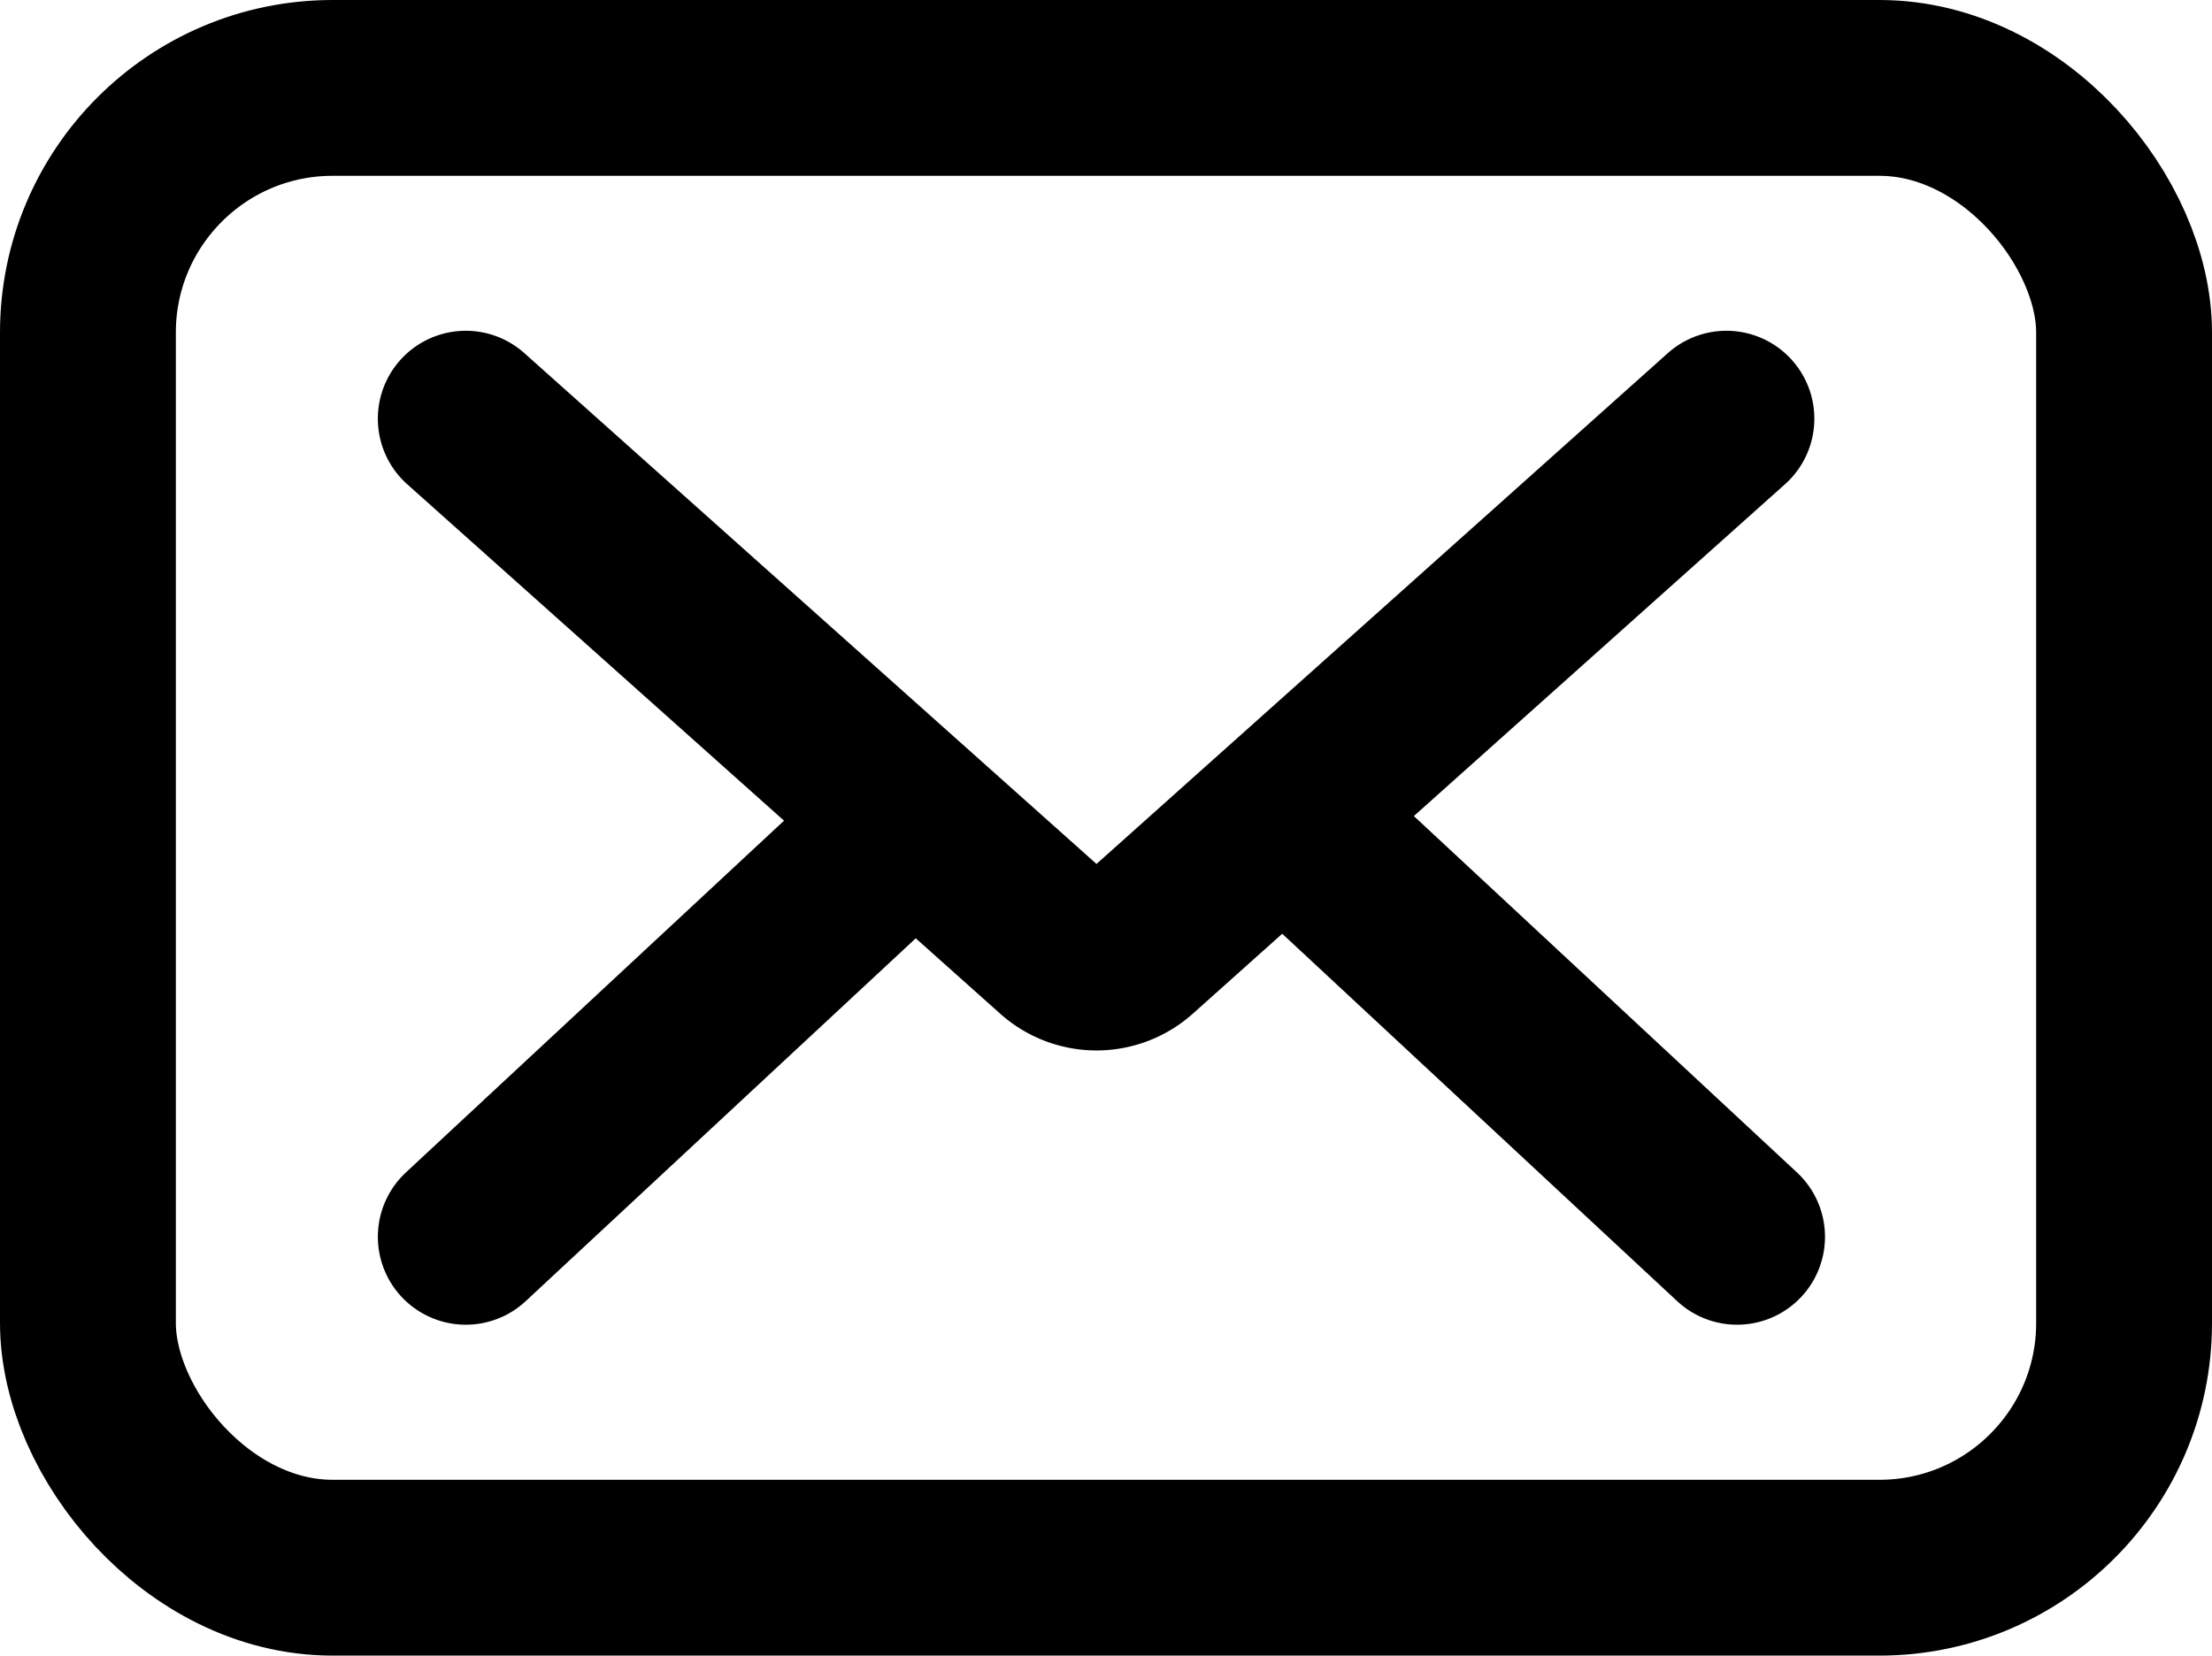
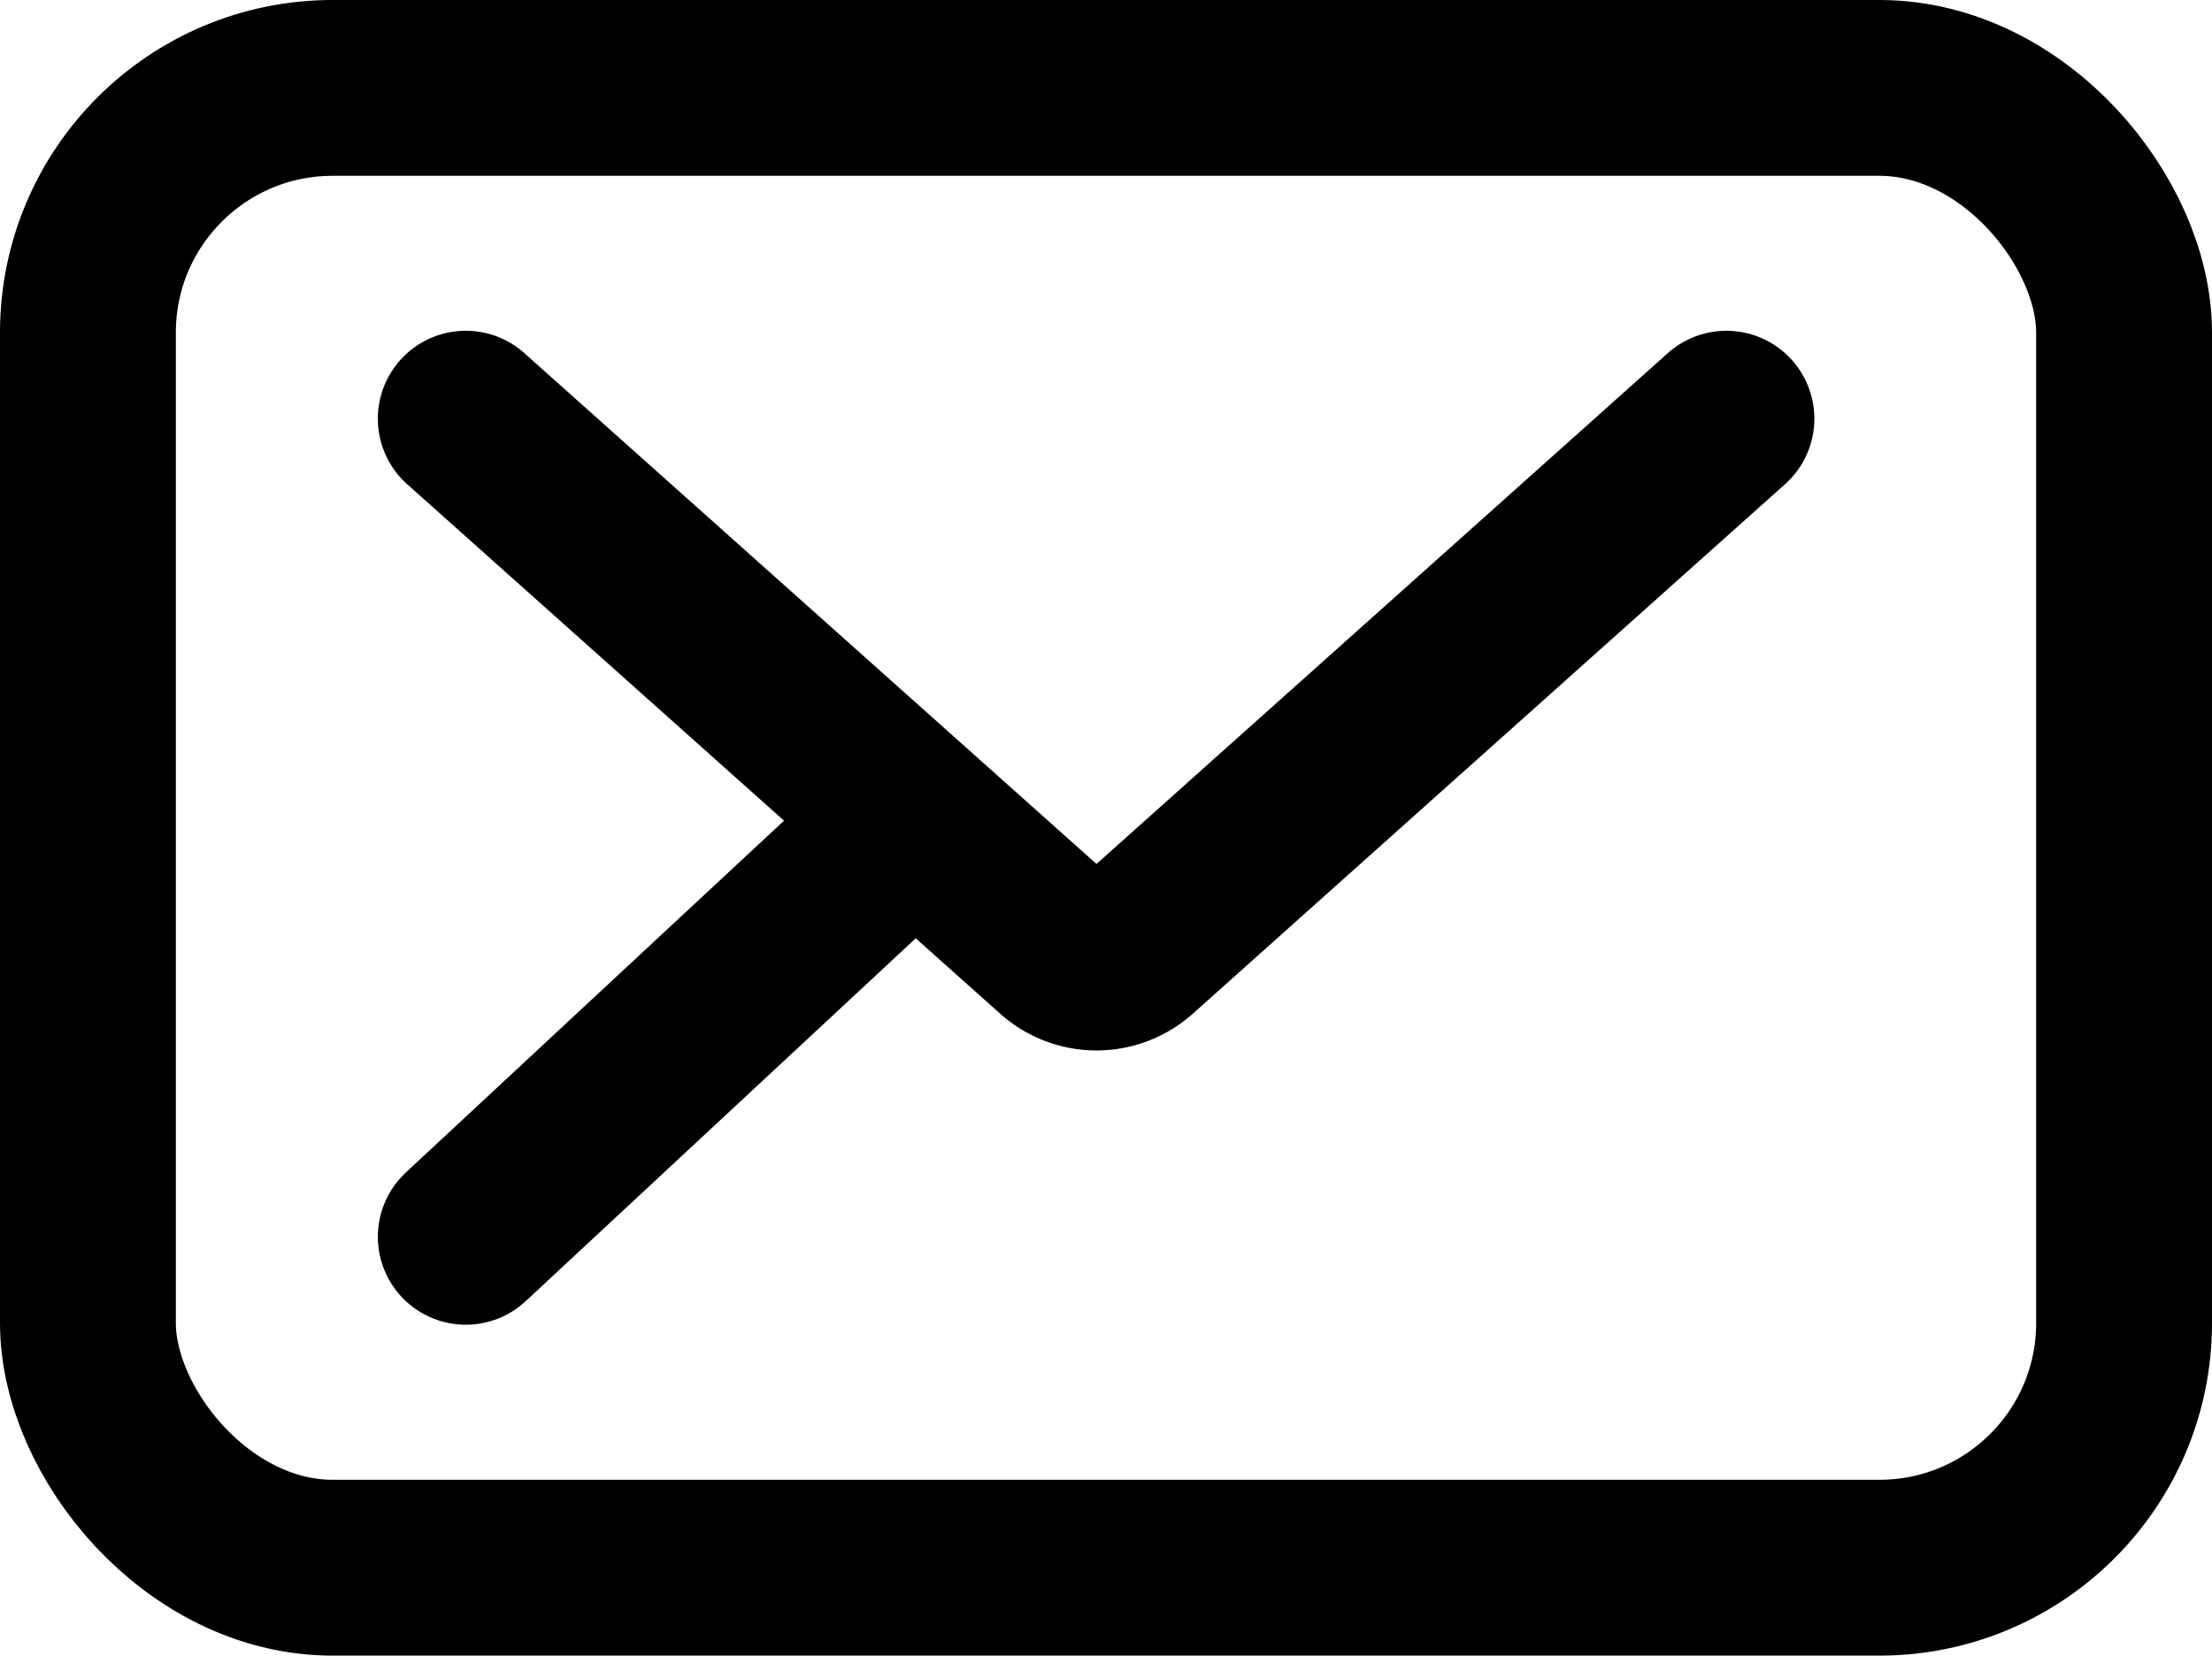
<svg xmlns="http://www.w3.org/2000/svg" width="18.868" height="14.125" viewBox="0 0 18.868 14.125">
  <defs>
    <style>
      .cls-1 {
        fill: none;
        stroke: #000;
        stroke-linecap: round;
        stroke-linejoin: round;
        stroke-width: 1.5px;
      }
    </style>
  </defs>
  <g id="mail" transform="translate(-22.786 -330.786)">
    <path id="パス_23450" data-name="パス 23450" class="cls-1" d="M4.634,14.632h0L8.43,11.1" transform="translate(22.125 326.706)" />
    <path id="パス_23451" data-name="パス 23451" class="cls-1" d="M15.388,4.492,10.337,9.009a.483.483,0,0,1-.644,0L4.635,4.492" transform="translate(22.124 329.866)" />
    <rect id="長方形_32416" data-name="長方形 32416" class="cls-1" width="17.368" height="12.625" rx="2.087" transform="translate(23.536 331.536)" />
-     <path id="パス_23452" data-name="パス 23452" class="cls-1" d="M8.43,14.632h0L4.634,11.1" transform="translate(29.173 326.706)" />
  </g>
</svg>